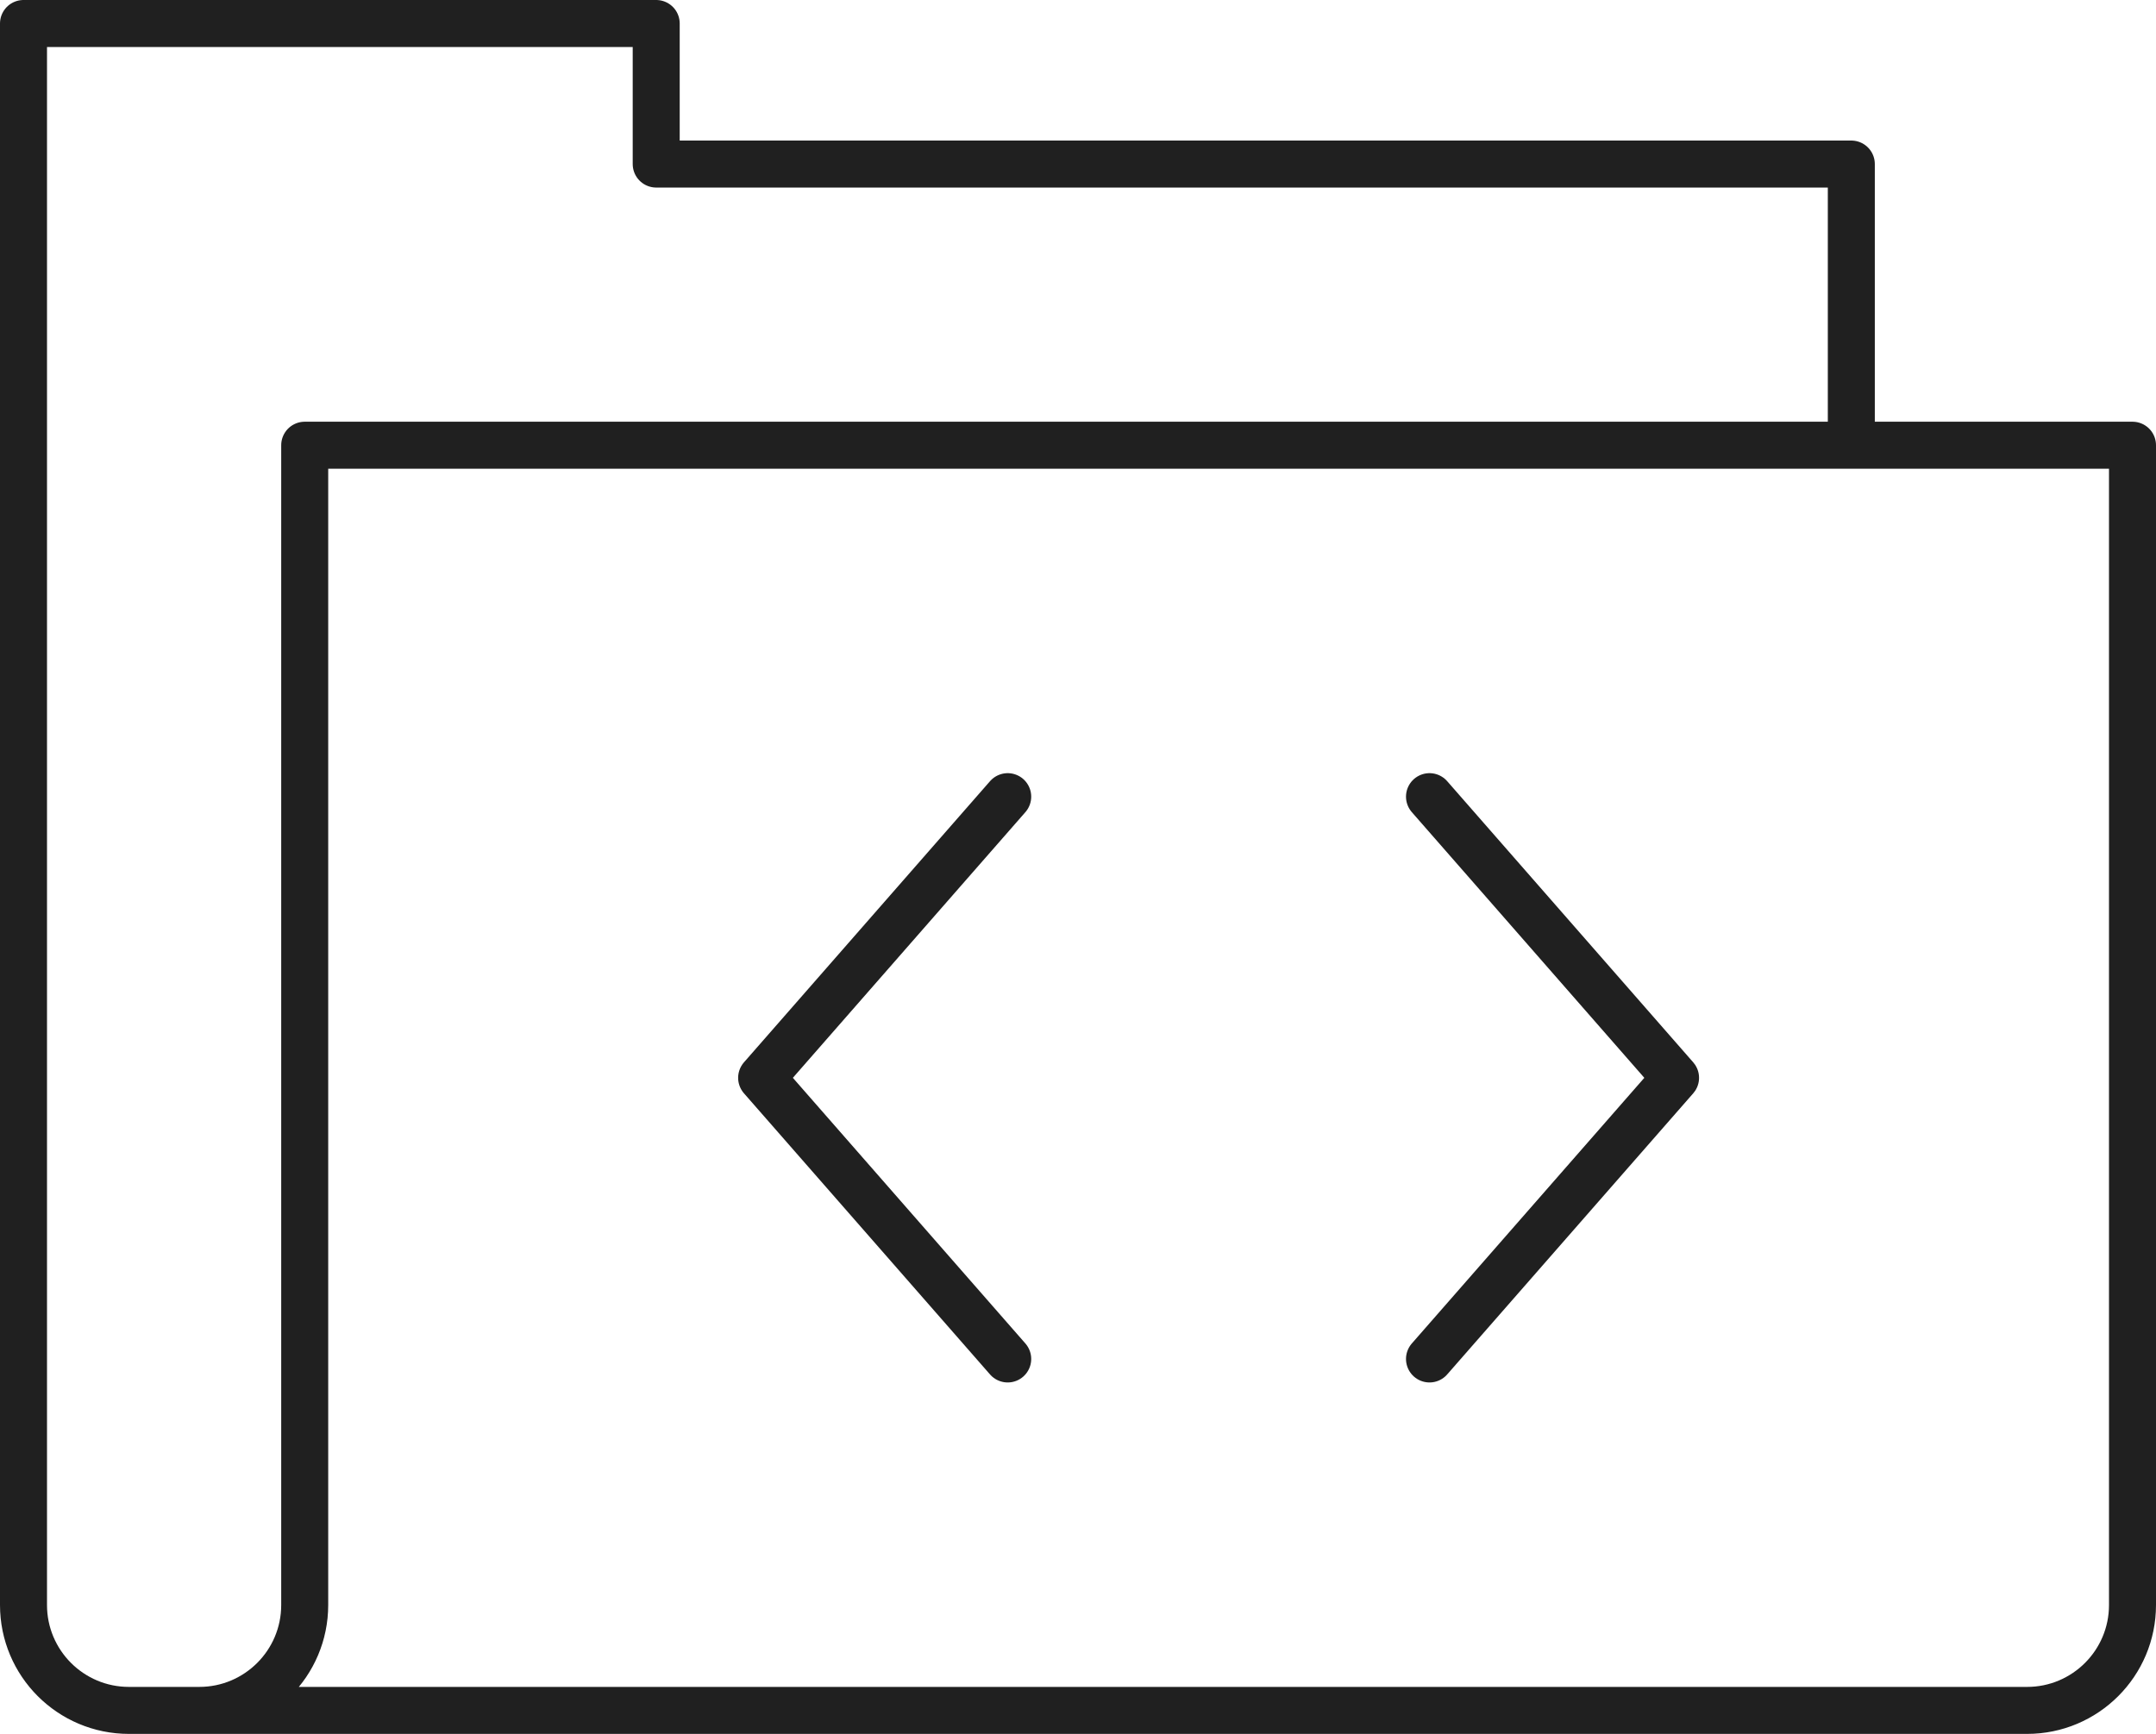
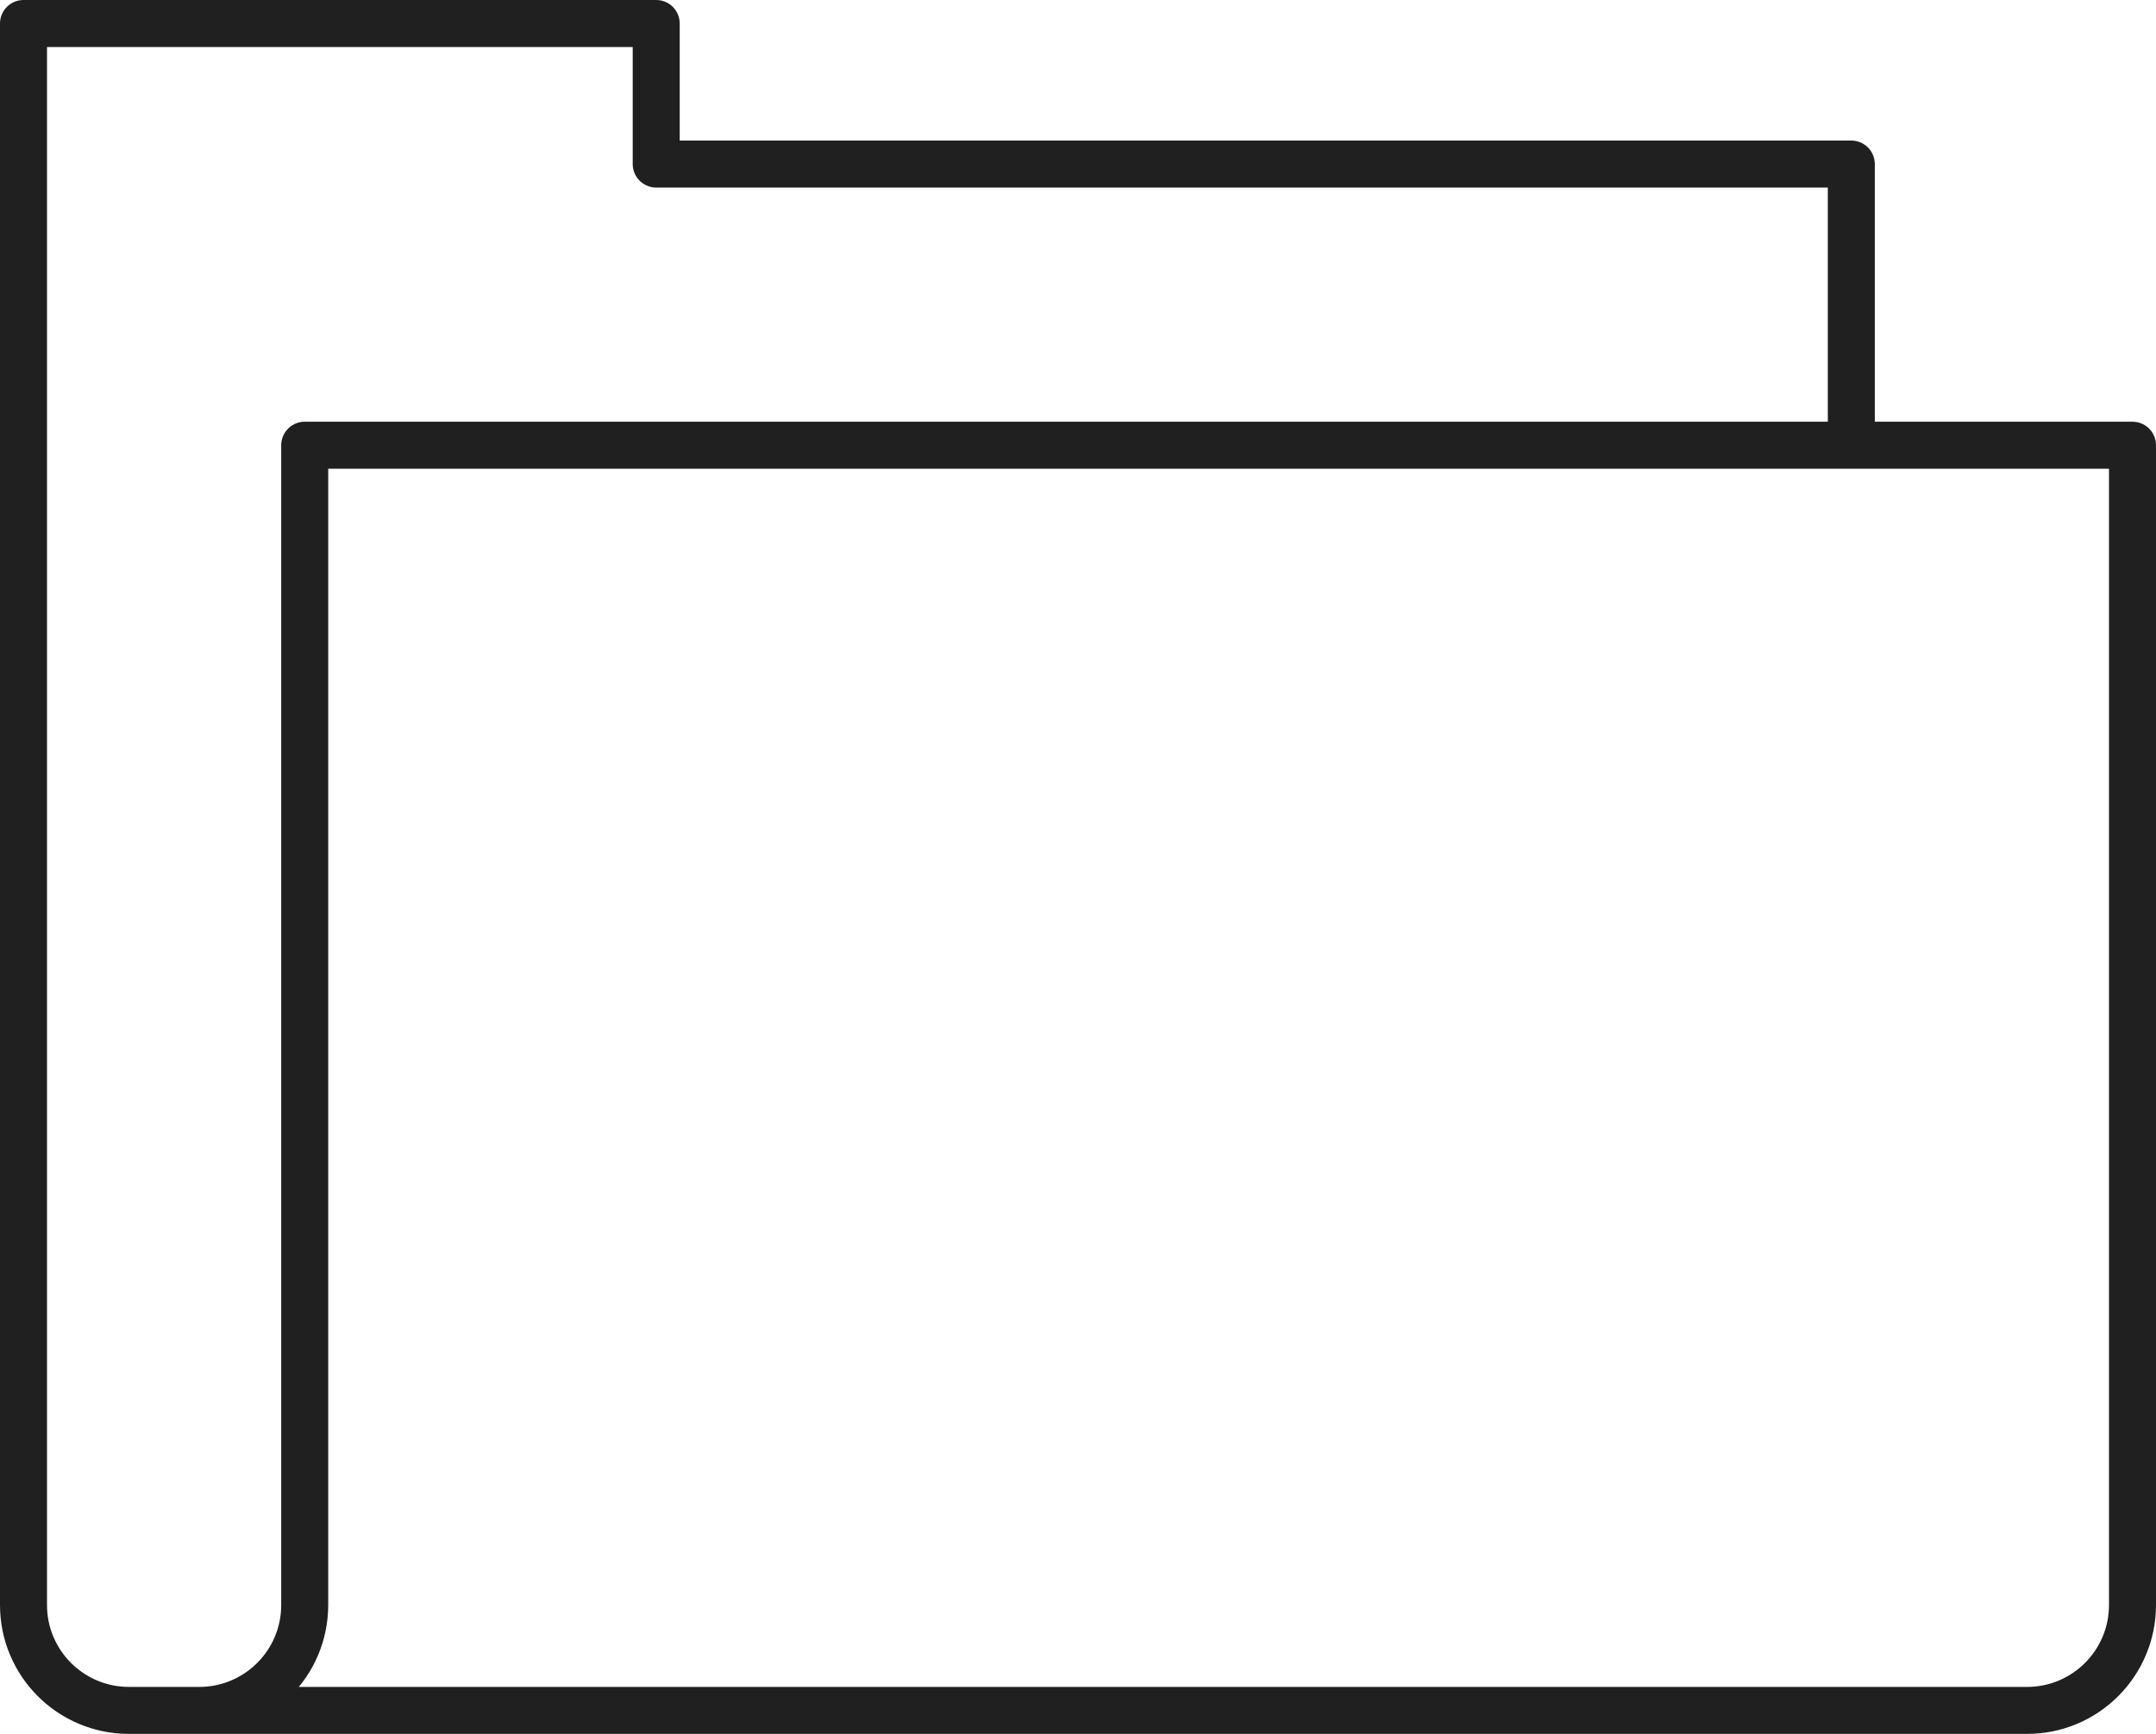
<svg xmlns="http://www.w3.org/2000/svg" version="1.1" id="Layer_1" x="0px" y="0px" width="91.742px" height="73.793px" viewBox="0 0 91.742 73.793" enable-background="new 0 0 91.742 73.793" xml:space="preserve">
  <g>
-     <path fill="none" stroke="#202020" stroke-width="2" stroke-linecap="round" stroke-linejoin="round" stroke-miterlimit="10" d="   M60.828,33.905l10.47,11.966l-10.47,11.965 M42.88,33.905L32.409,45.871L42.88,57.836" />
    <path fill="none" stroke="#202020" stroke-width="2" stroke-linecap="round" stroke-linejoin="round" stroke-miterlimit="10" d="   M8.479,72.793c2.478,0,4.487-2.008,4.487-4.487V18.948h77.776v49.358c0,2.479-2.009,4.487-4.487,4.487H5.487   C3.009,72.793,1,70.785,1,68.306V1h26.923v5.982h50.854v11.966" />
  </g>
</svg>